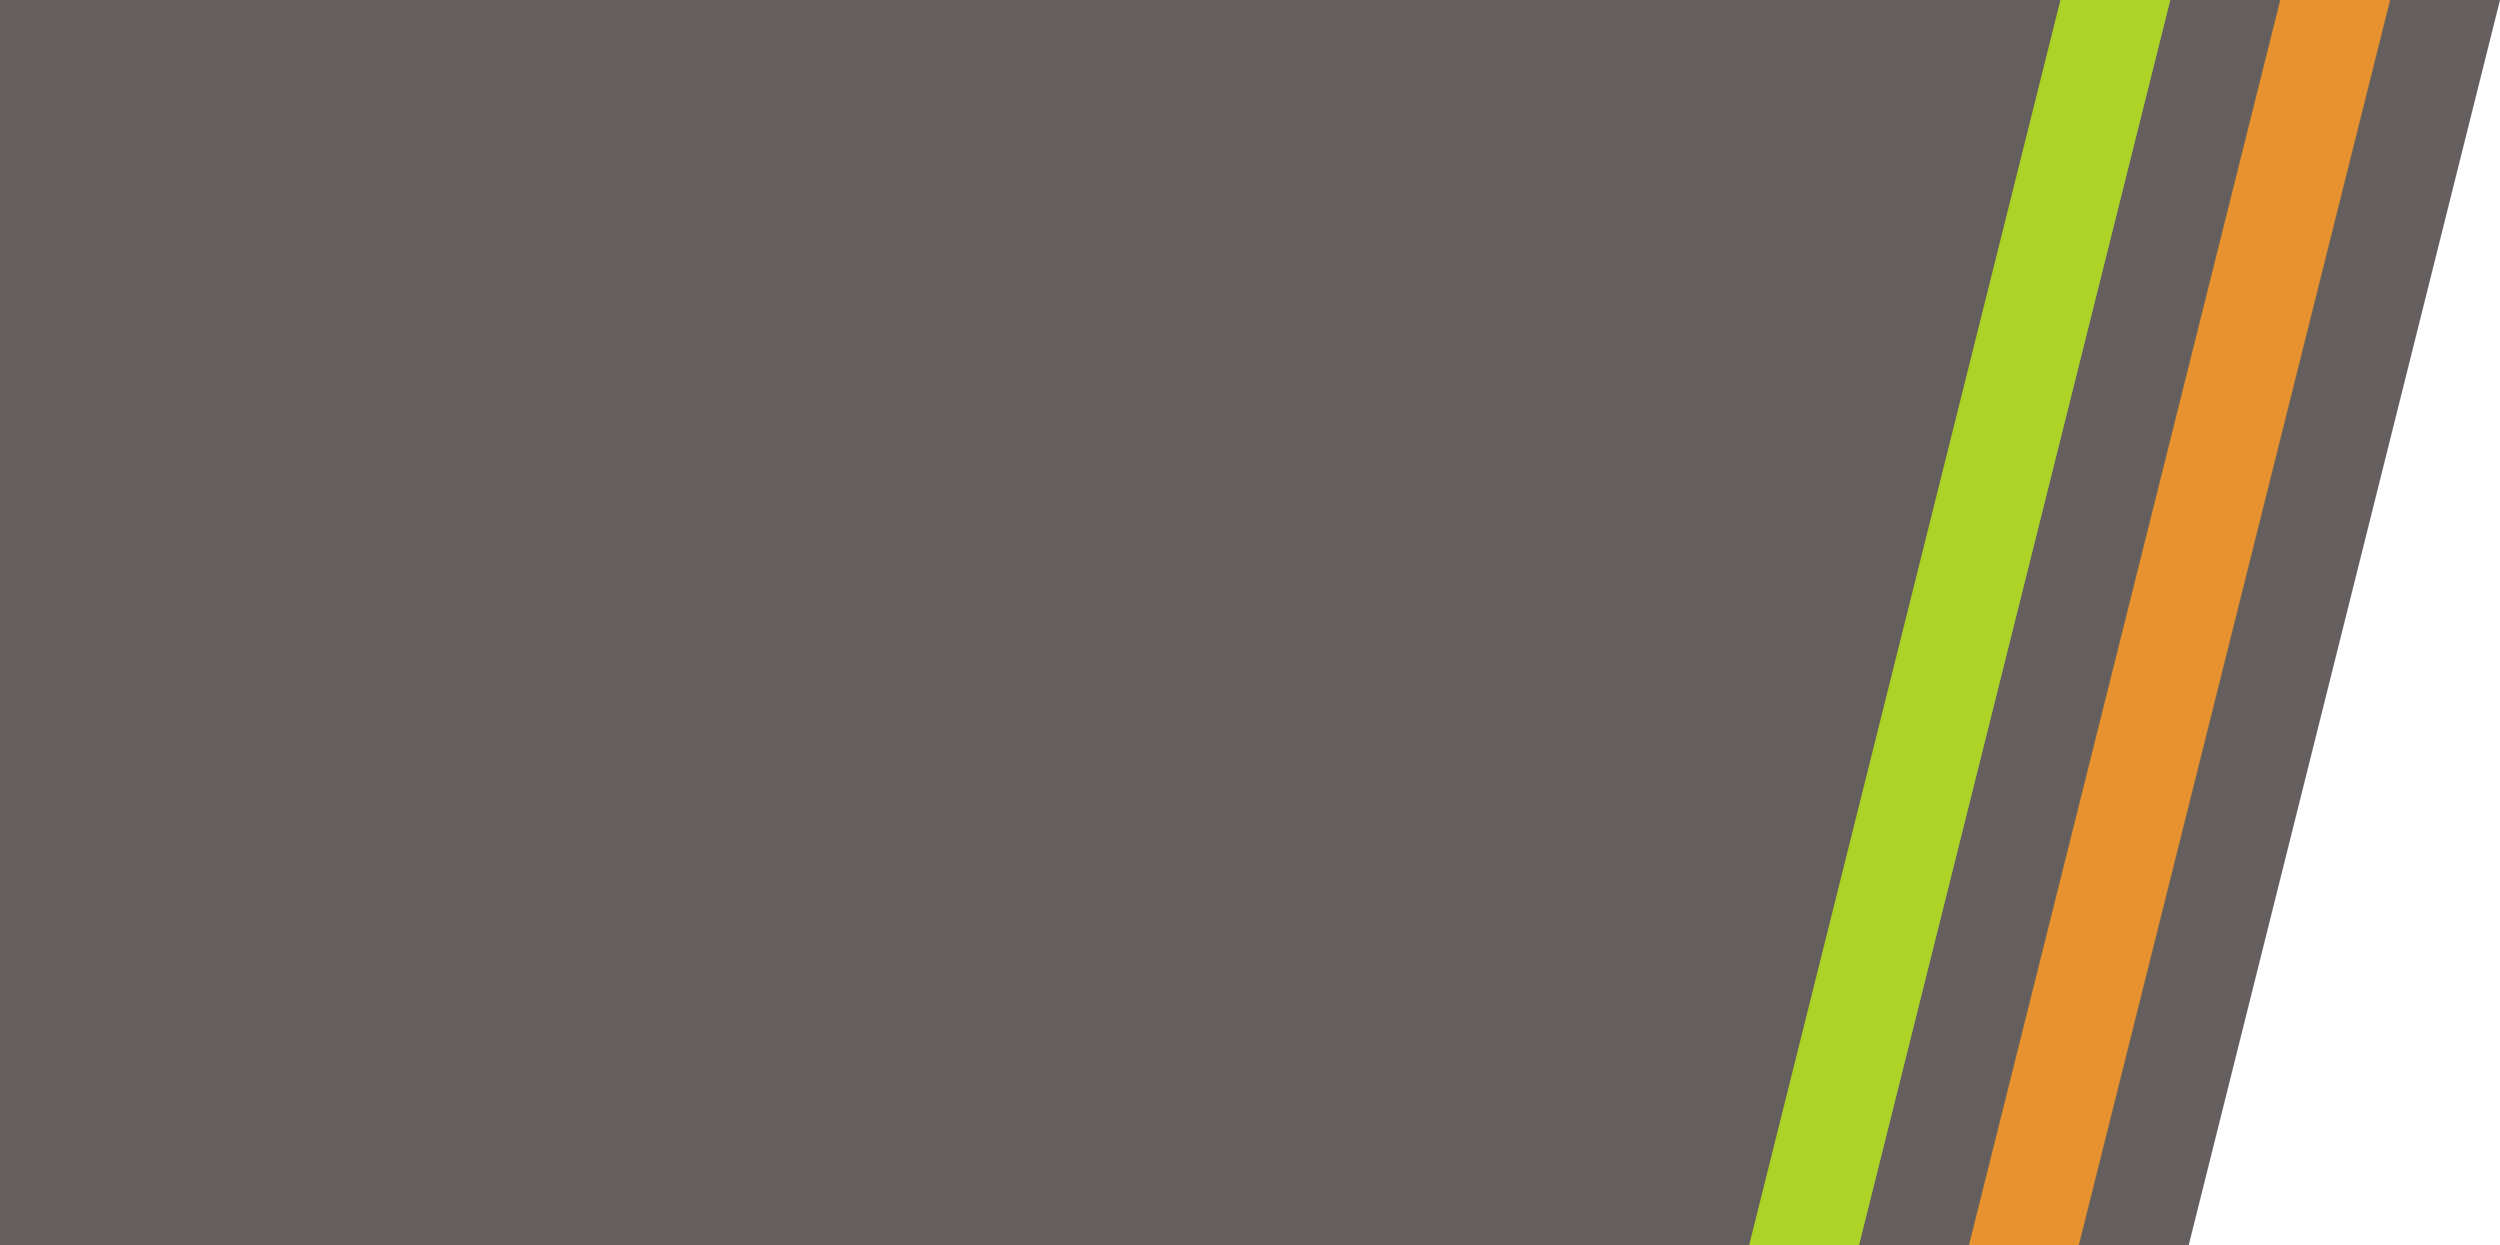
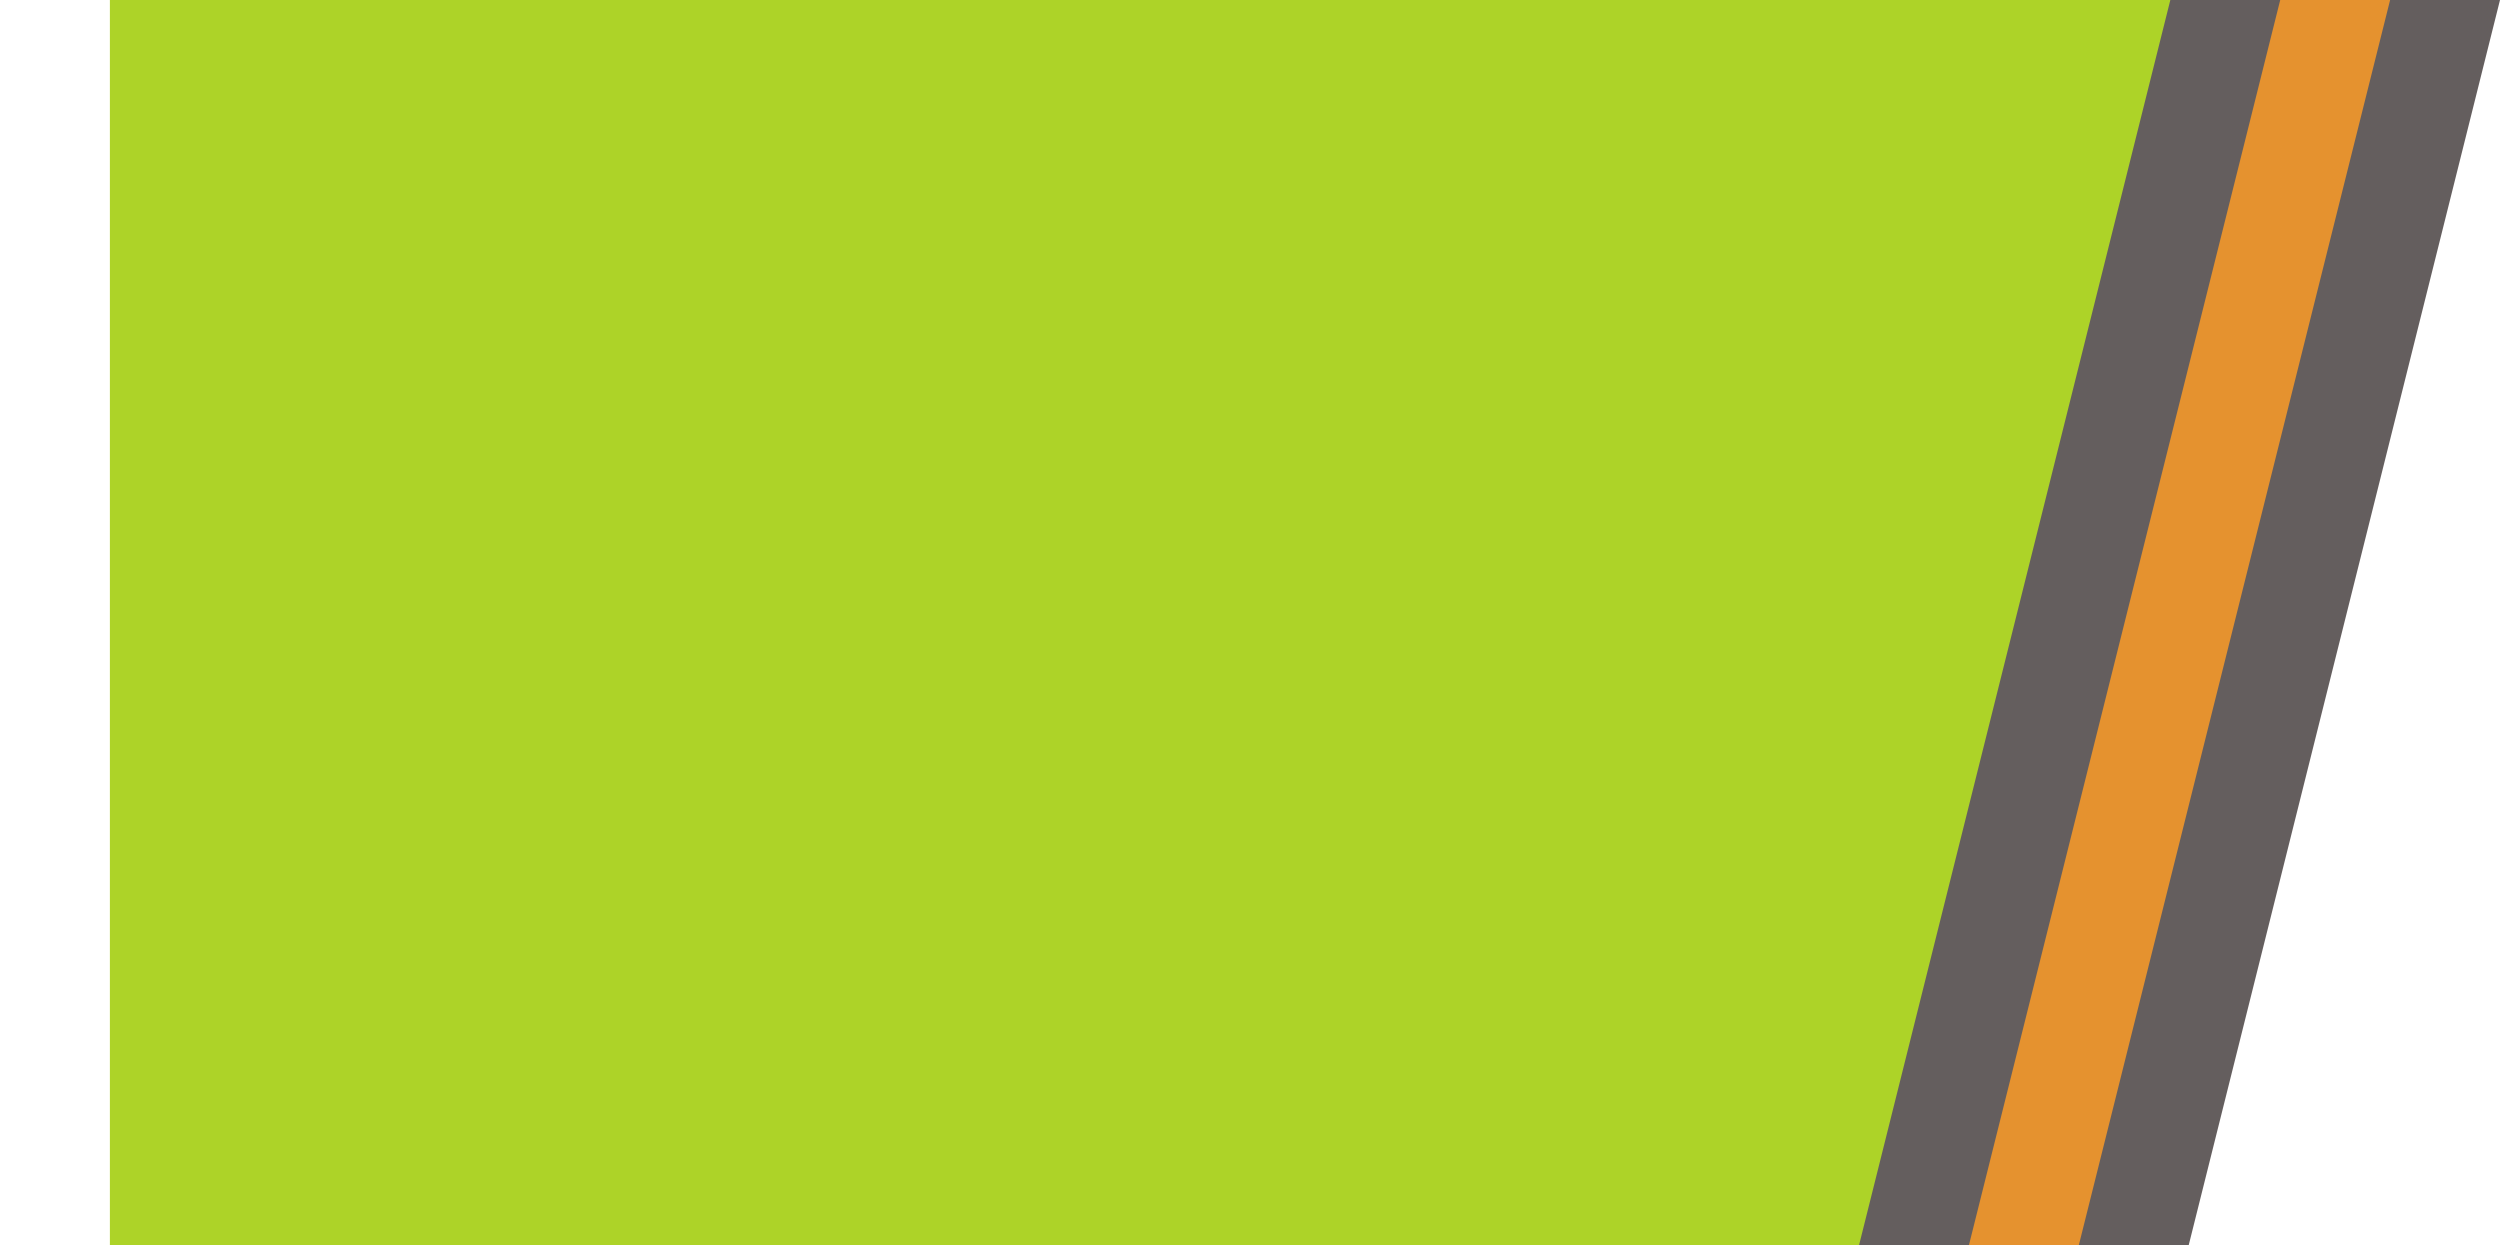
<svg xmlns="http://www.w3.org/2000/svg" xmlns:xlink="http://www.w3.org/1999/xlink" width="1365px" height="680px" viewBox="0 0 1365 680">
  <title>Group 9</title>
  <defs>
-     <polygon id="path-1" points="0 0 1125 0 955 680 0 680" />
-   </defs>
+     </defs>
  <g id="Page-1" stroke="none" stroke-width="1" fill="none" fill-rule="evenodd">
    <g id="services" transform="translate(0, -200)">
      <g id="Group-9" transform="translate(0, 200)">
        <polygon id="Rectangle-Copy-10" fill="#645e5e" points="240 0 1365 0 1195 680 240 680" />
        <polygon id="Rectangle-Copy-9" fill="#e5922f" points="180 0 1305 0 1135 680 180 680" />
        <polygon id="Rectangle-Copy-8" fill="#645e5e" points="120 0 1245 0 1075 680 120 680" />
        <polygon id="Rectangle-Copy-5" fill="#add328" points="60 0 1185 0 1015 680 60 680" />
        <mask id="mask-2" fill="white">
          <use xlink:href="#path-1" />
        </mask>
        <use id="Mask" fill="#645e5e" xlink:href="#path-1" />
      </g>
    </g>
  </g>
</svg>